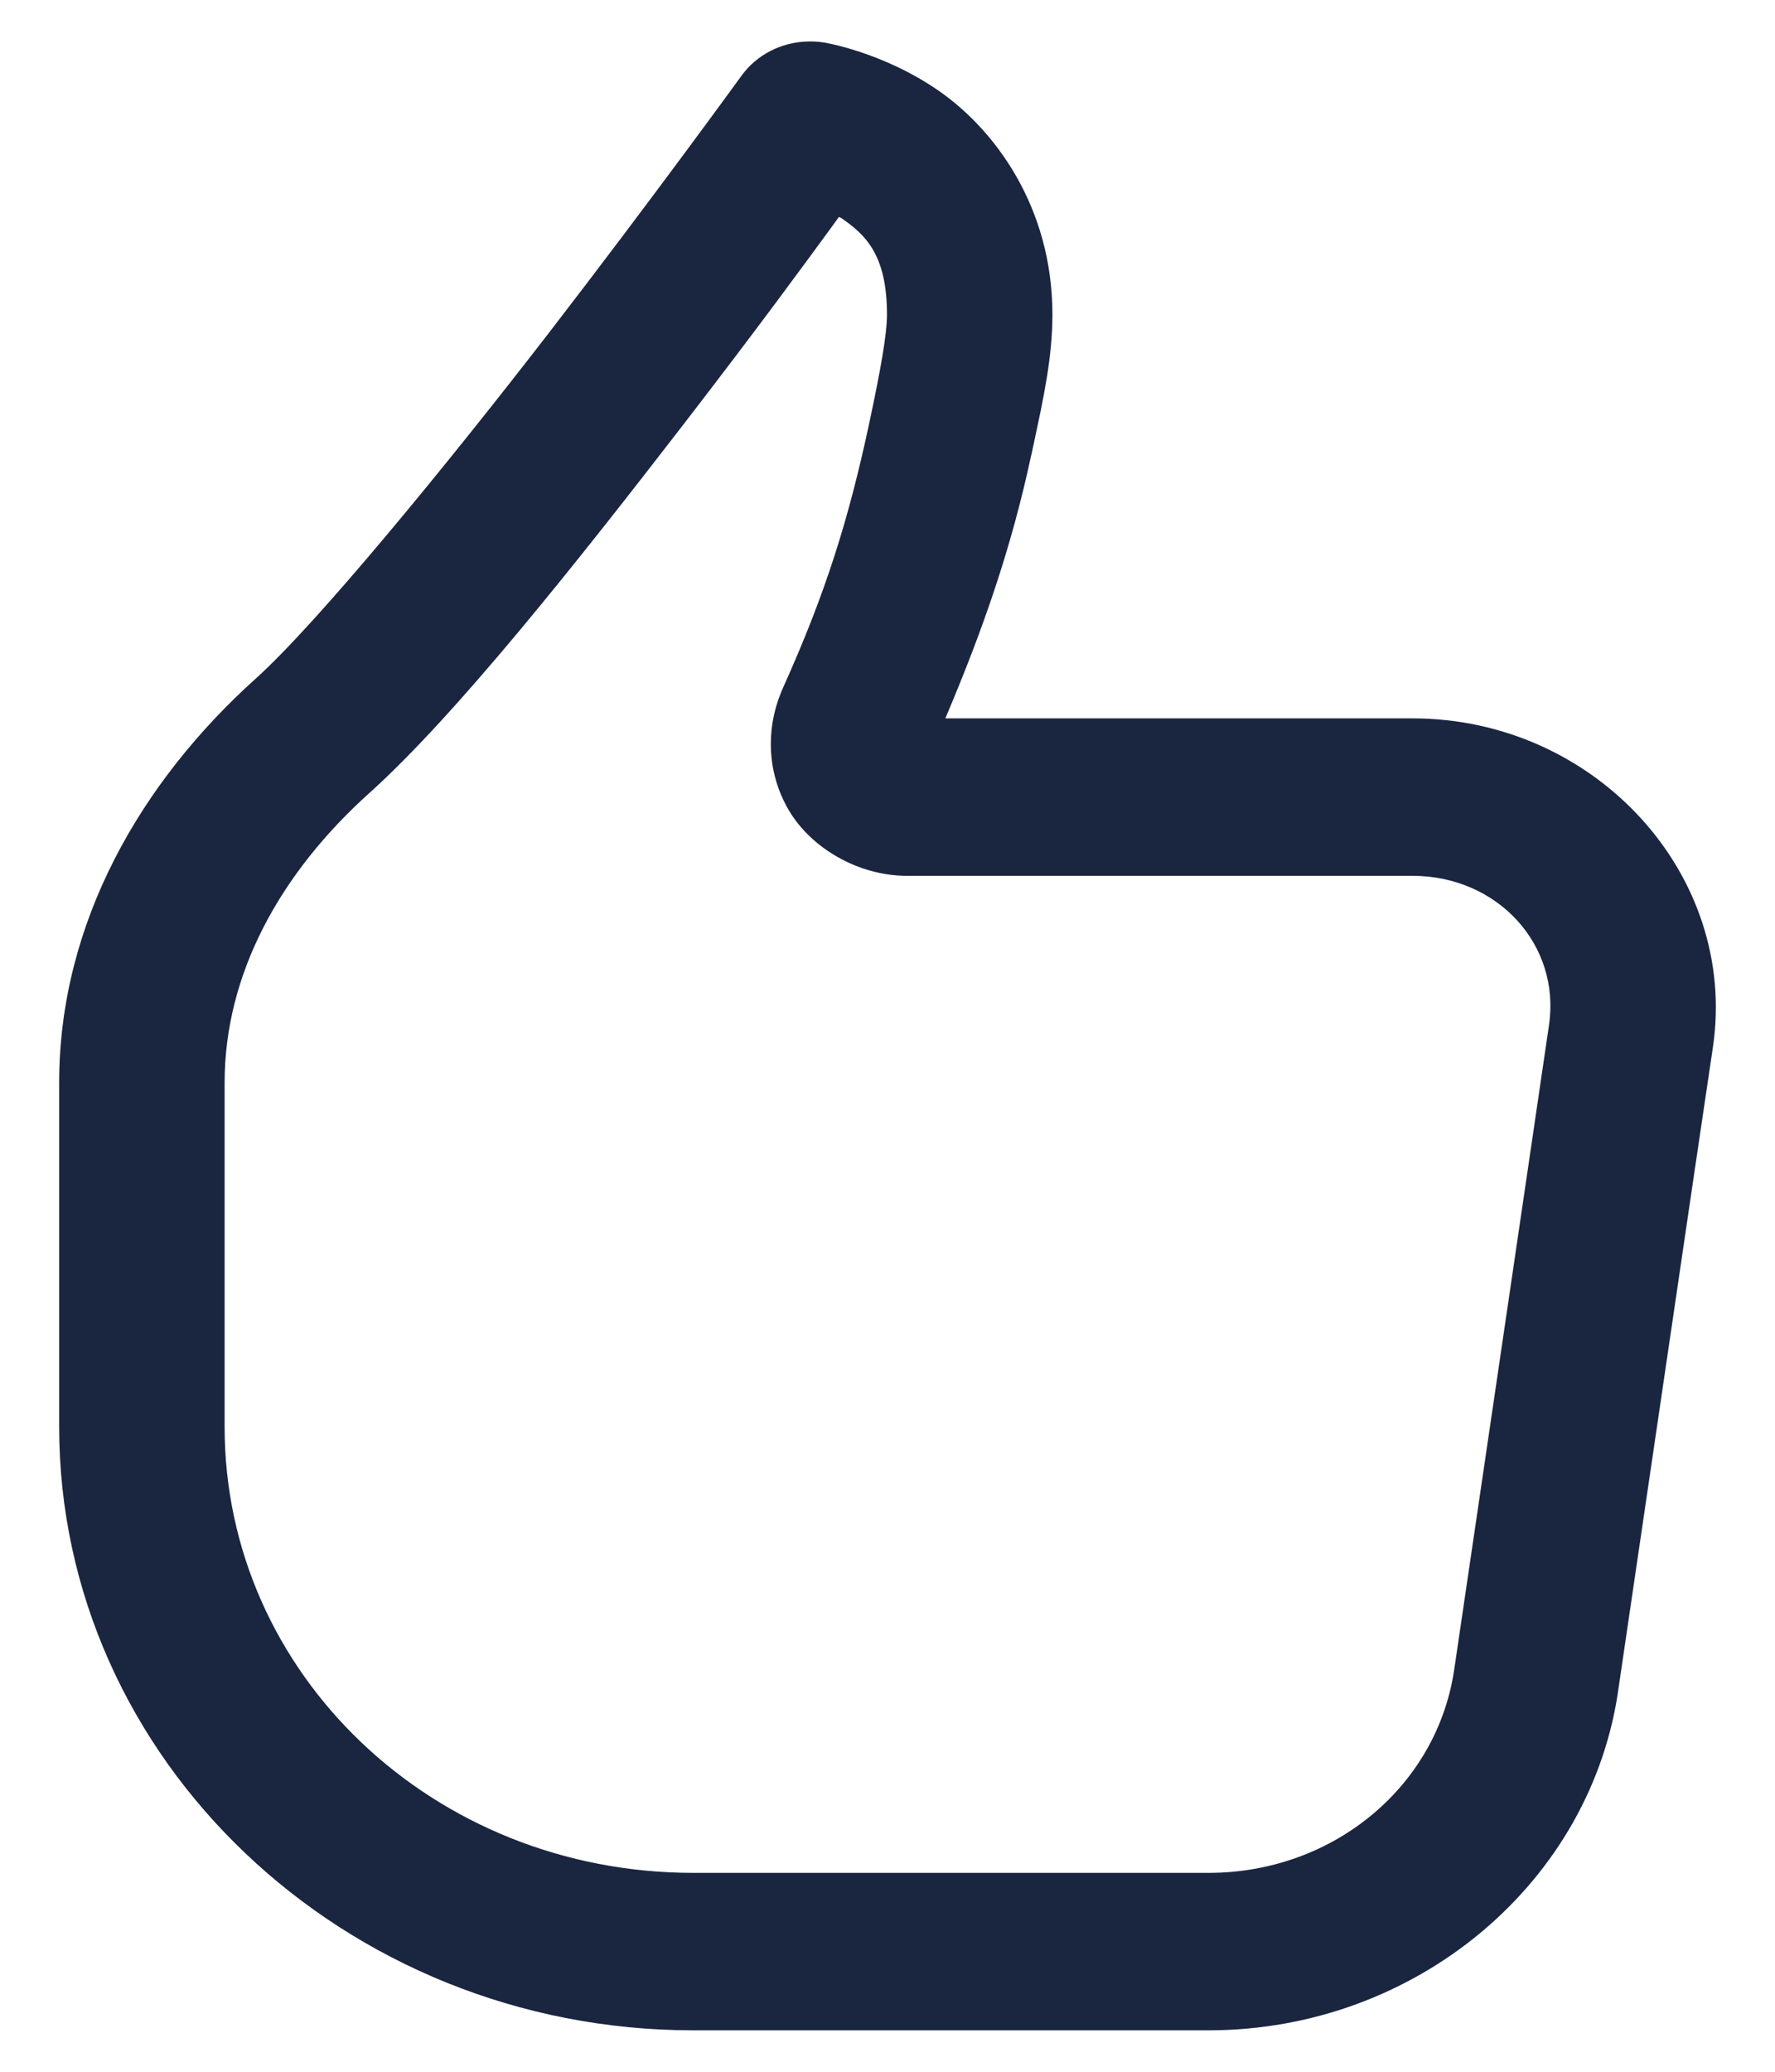
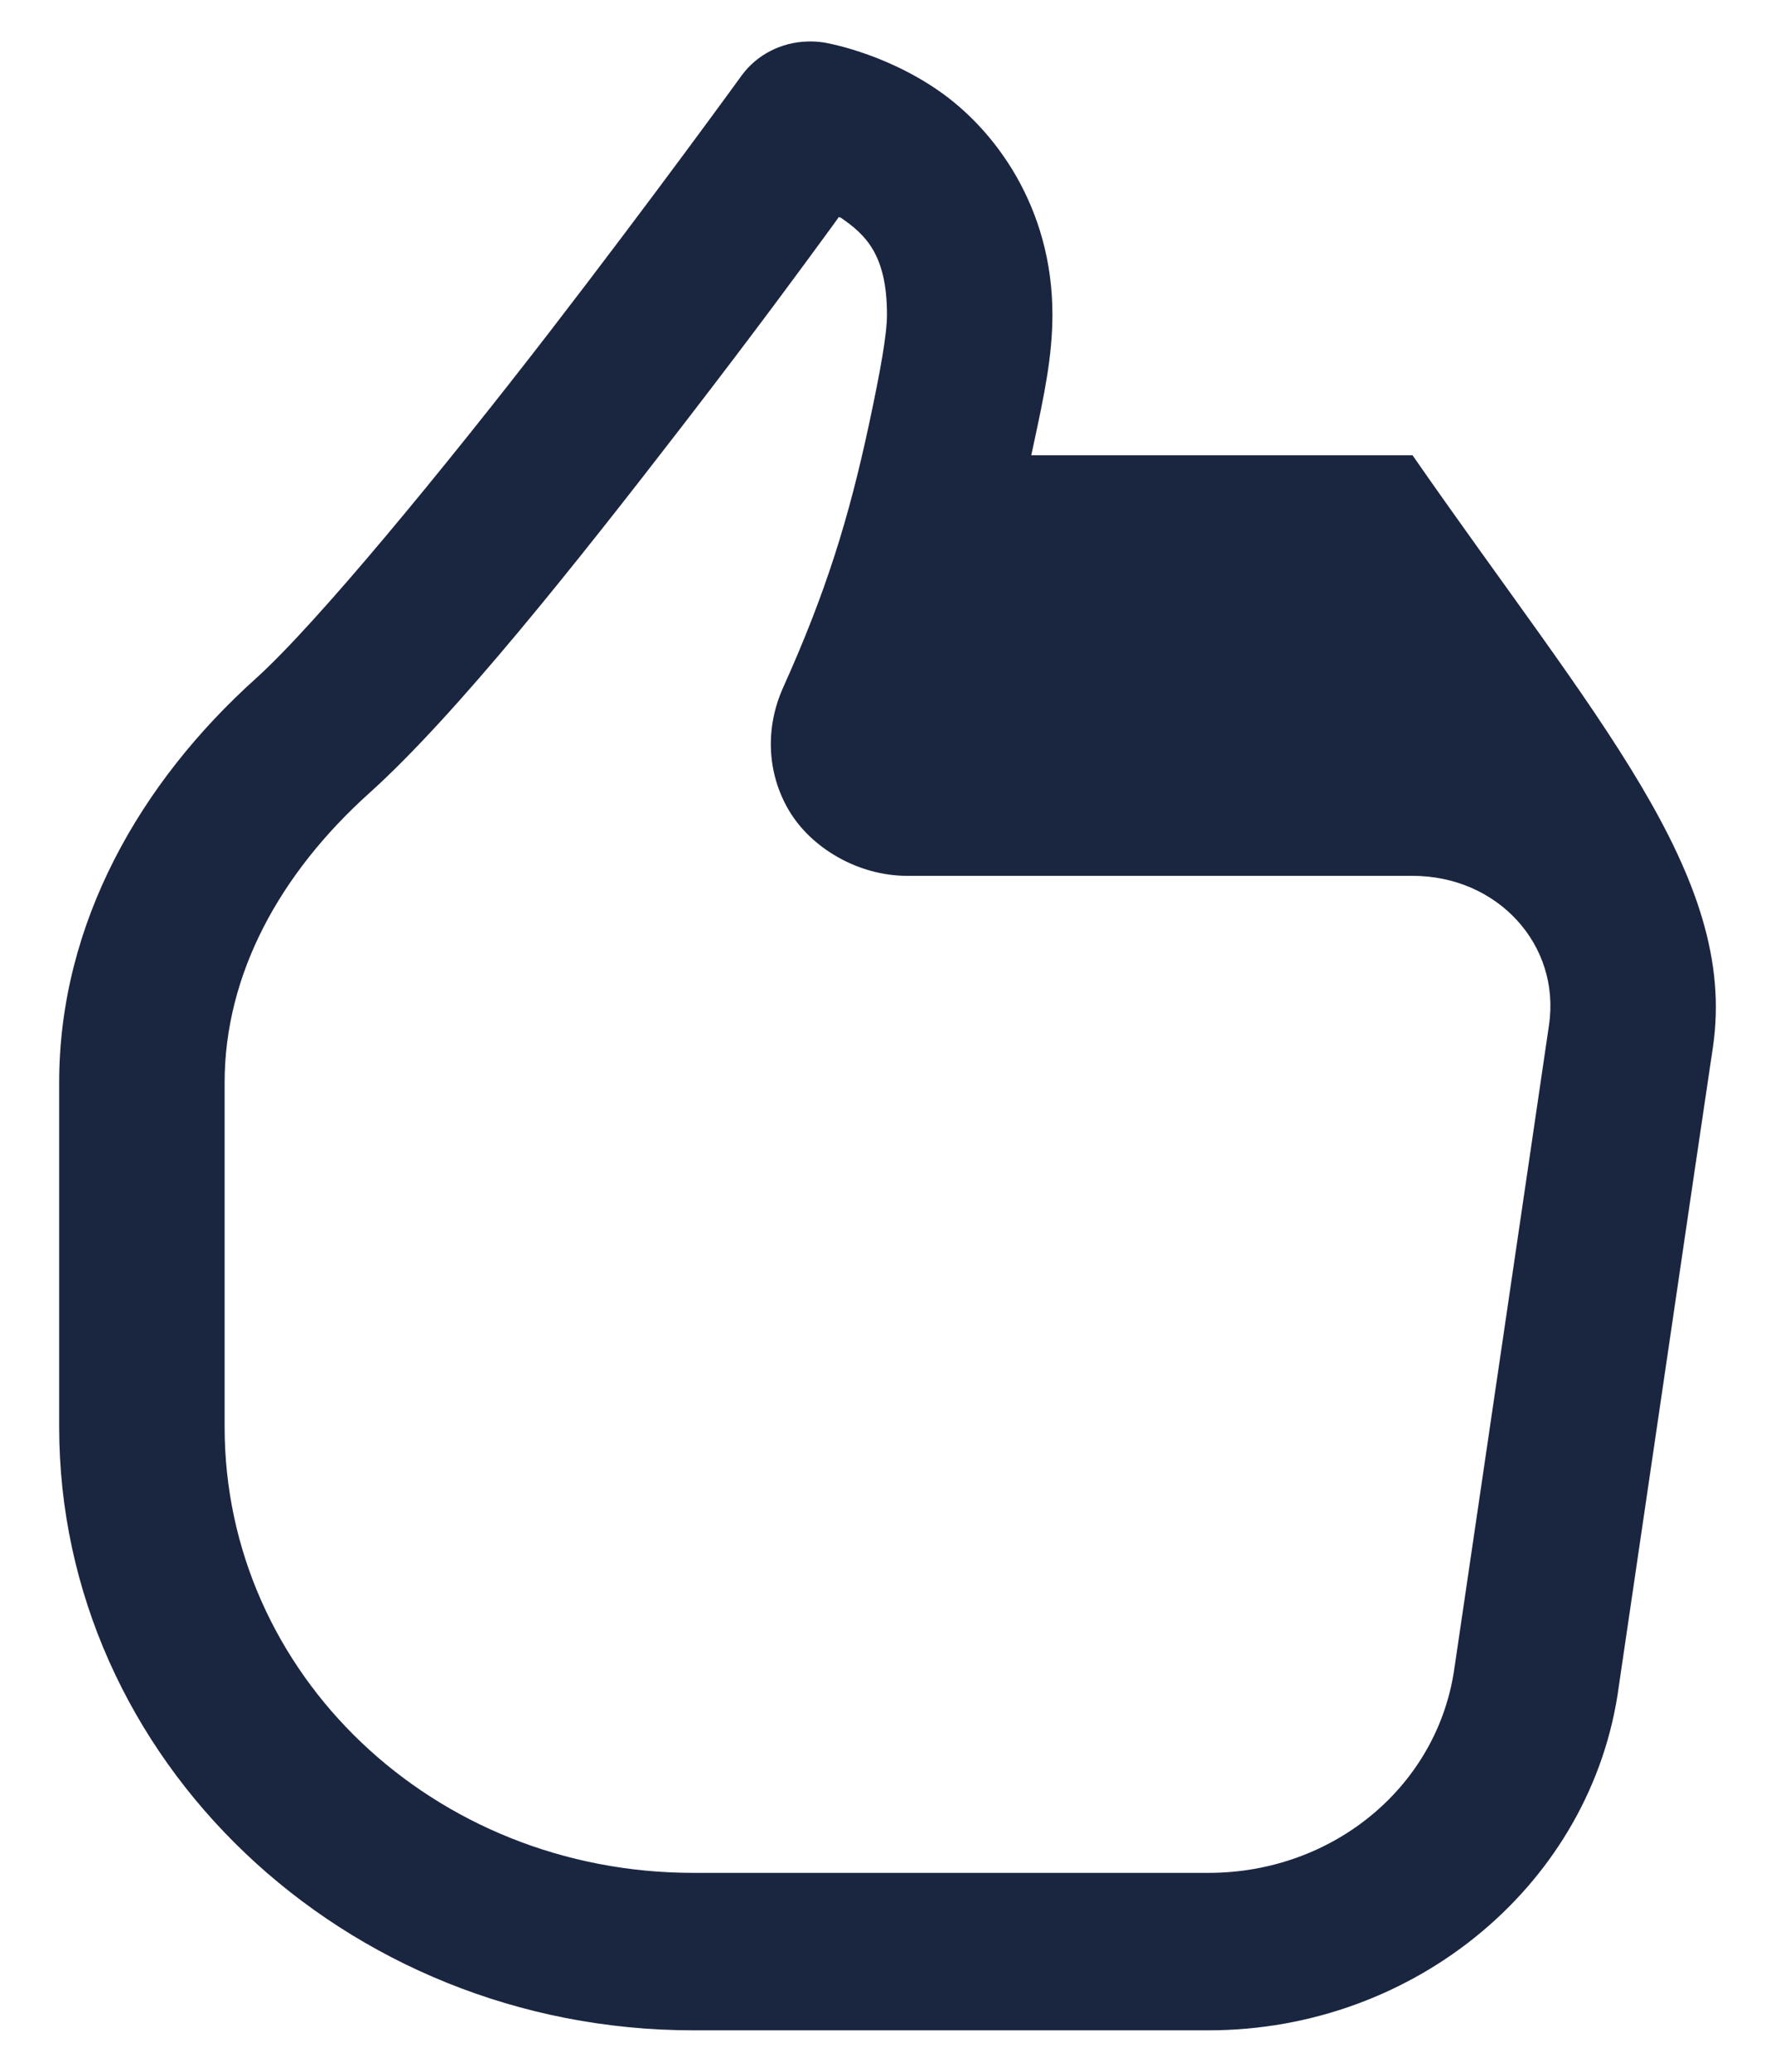
<svg xmlns="http://www.w3.org/2000/svg" width="24" height="28" viewBox="0 0 24 28" fill="none">
-   <path fill-rule="evenodd" clip-rule="evenodd" d="M10.029 1.019C10.232 0.741 10.561 0.571 10.916 0.561C10.991 0.558 11.066 0.563 11.139 0.574C11.139 0.574 11.928 0.699 12.687 1.223C13.447 1.747 14.23 2.794 14.23 4.252C14.23 4.821 14.115 5.358 13.972 6.022C13.963 6.065 13.954 6.109 13.944 6.153H13.943C13.678 7.392 13.298 8.493 12.782 9.709H19.099C21.569 9.709 23.503 11.822 23.161 14.15L22.904 15.884L22.278 20.14L21.889 22.784C21.538 25.436 19.15 27.44 16.34 27.44H9.375C4.653 27.44 0.8 23.776 0.8 19.284V14.632C0.8 12.476 1.901 10.571 3.458 9.171C4.28 8.432 6.011 6.326 7.433 4.484C8.854 2.641 10.029 1.019 10.029 1.019ZM11.358 2.939C11.354 2.938 11.351 2.937 11.343 2.932C11.312 2.975 11.279 3.02 11.244 3.069C10.88 3.566 10.288 4.379 9.236 5.743C7.792 7.614 6.161 9.669 4.995 10.717C3.786 11.804 3.037 13.165 3.037 14.632V19.284C3.037 22.626 5.861 25.312 9.375 25.312H16.34C18.041 25.312 19.458 24.123 19.669 22.517L19.672 22.5L20.063 19.846L20.689 15.591L20.944 13.855C21.104 12.77 20.25 11.837 19.099 11.837H12.265C11.597 11.837 10.963 11.456 10.666 10.951C10.369 10.447 10.345 9.837 10.587 9.297V9.296C11.165 8.014 11.476 7.013 11.751 5.729C11.905 5.009 11.993 4.518 11.993 4.252C11.993 3.434 11.695 3.168 11.374 2.946C11.365 2.94 11.362 2.94 11.358 2.939Z" fill="#1A2640" />
+   <path fill-rule="evenodd" clip-rule="evenodd" d="M10.029 1.019C10.232 0.741 10.561 0.571 10.916 0.561C10.991 0.558 11.066 0.563 11.139 0.574C11.139 0.574 11.928 0.699 12.687 1.223C13.447 1.747 14.23 2.794 14.23 4.252C14.23 4.821 14.115 5.358 13.972 6.022C13.963 6.065 13.954 6.109 13.944 6.153H13.943H19.099C21.569 9.709 23.503 11.822 23.161 14.15L22.904 15.884L22.278 20.14L21.889 22.784C21.538 25.436 19.15 27.44 16.34 27.44H9.375C4.653 27.44 0.8 23.776 0.8 19.284V14.632C0.8 12.476 1.901 10.571 3.458 9.171C4.28 8.432 6.011 6.326 7.433 4.484C8.854 2.641 10.029 1.019 10.029 1.019ZM11.358 2.939C11.354 2.938 11.351 2.937 11.343 2.932C11.312 2.975 11.279 3.02 11.244 3.069C10.88 3.566 10.288 4.379 9.236 5.743C7.792 7.614 6.161 9.669 4.995 10.717C3.786 11.804 3.037 13.165 3.037 14.632V19.284C3.037 22.626 5.861 25.312 9.375 25.312H16.34C18.041 25.312 19.458 24.123 19.669 22.517L19.672 22.5L20.063 19.846L20.689 15.591L20.944 13.855C21.104 12.77 20.25 11.837 19.099 11.837H12.265C11.597 11.837 10.963 11.456 10.666 10.951C10.369 10.447 10.345 9.837 10.587 9.297V9.296C11.165 8.014 11.476 7.013 11.751 5.729C11.905 5.009 11.993 4.518 11.993 4.252C11.993 3.434 11.695 3.168 11.374 2.946C11.365 2.94 11.362 2.94 11.358 2.939Z" fill="#1A2640" />
</svg>